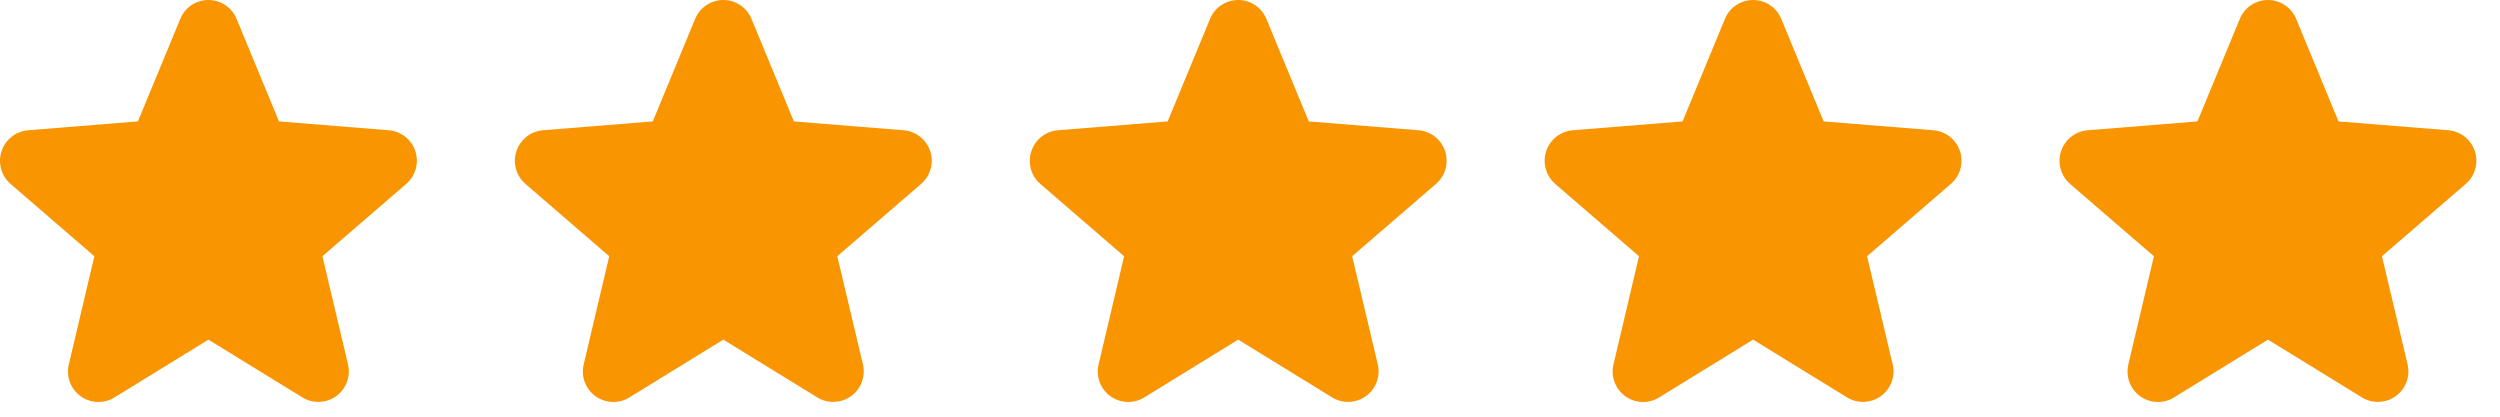
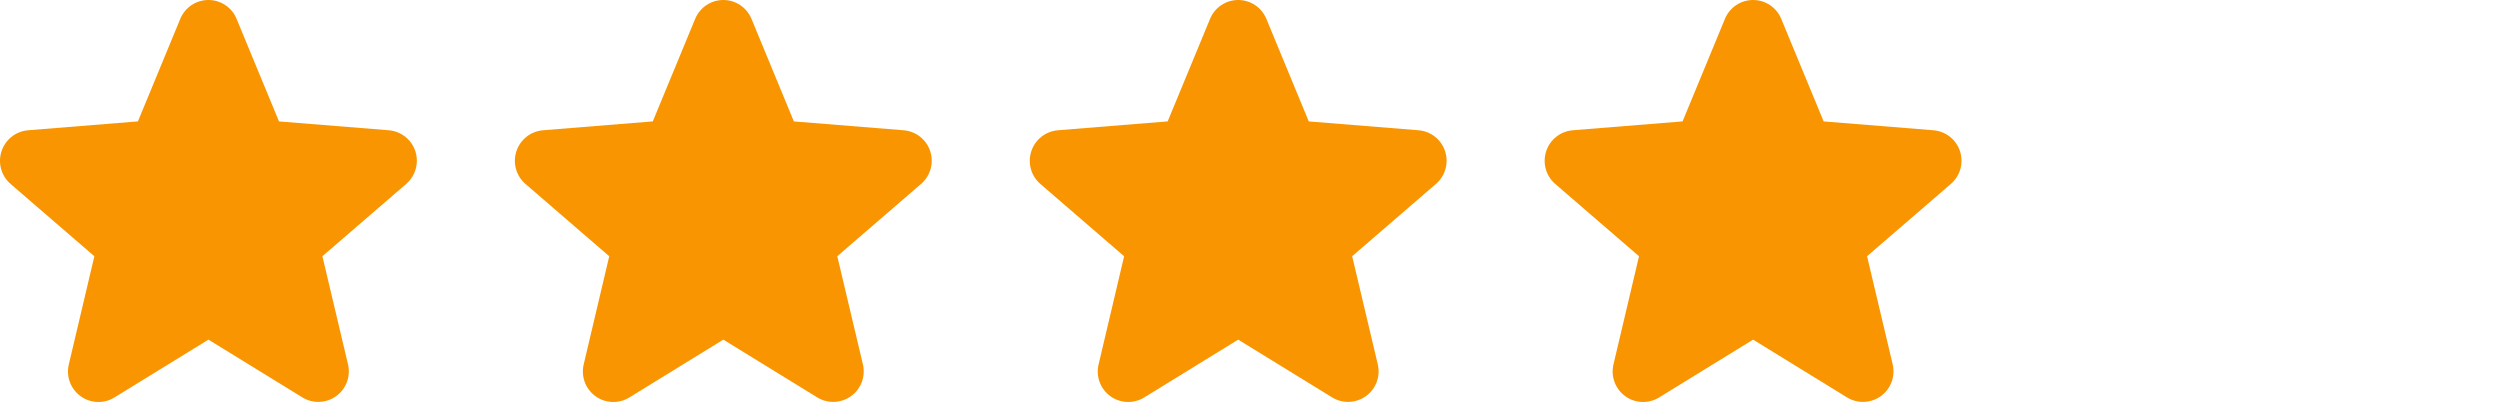
<svg xmlns="http://www.w3.org/2000/svg" width="102" height="17" viewBox="0 0 102 17" fill="none">
  <path fill-rule="evenodd" clip-rule="evenodd" d="M16.534 5.579C16.726 5.731 16.87 5.937 16.946 6.17C17.022 6.405 17.028 6.657 16.961 6.895C16.894 7.133 16.758 7.345 16.571 7.506L13.154 10.454L14.198 14.863C14.255 15.102 14.241 15.353 14.155 15.584C14.07 15.814 13.919 16.014 13.72 16.159C13.522 16.303 13.285 16.386 13.039 16.396C12.793 16.407 12.55 16.344 12.341 16.216L8.504 13.857L4.669 16.216C4.459 16.346 4.216 16.409 3.969 16.4C3.723 16.39 3.485 16.308 3.286 16.163C3.087 16.018 2.935 15.817 2.85 15.586C2.765 15.354 2.751 15.103 2.809 14.863L3.85 10.455L0.433 7.506C0.247 7.346 0.112 7.133 0.046 6.897C-0.02 6.66 -0.015 6.408 0.061 6.174C0.137 5.94 0.28 5.734 0.473 5.581C0.666 5.428 0.899 5.336 1.144 5.315L5.627 4.953L7.355 0.771C7.448 0.543 7.608 0.348 7.812 0.21C8.017 0.073 8.258 0 8.504 0C8.75 0 8.991 0.073 9.196 0.21C9.401 0.348 9.56 0.543 9.653 0.771L11.383 4.954L15.863 5.315C16.108 5.335 16.341 5.426 16.534 5.579Z" fill="#F89501" />
  <path fill-rule="evenodd" clip-rule="evenodd" d="M37.541 5.579C37.734 5.731 37.877 5.937 37.953 6.17C38.03 6.405 38.035 6.657 37.968 6.895C37.901 7.133 37.766 7.345 37.578 7.506L34.161 10.454L35.206 14.863C35.263 15.102 35.248 15.353 35.163 15.584C35.078 15.814 34.926 16.014 34.728 16.159C34.529 16.303 34.292 16.386 34.046 16.396C33.801 16.407 33.558 16.344 33.348 16.216L29.511 13.857L25.677 16.216C25.467 16.346 25.223 16.409 24.977 16.4C24.73 16.39 24.492 16.308 24.293 16.163C24.094 16.018 23.942 15.817 23.857 15.586C23.772 15.354 23.758 15.103 23.816 14.863L24.857 10.455L21.44 7.506C21.254 7.346 21.119 7.133 21.053 6.897C20.987 6.66 20.992 6.408 21.068 6.174C21.144 5.94 21.288 5.734 21.48 5.581C21.673 5.428 21.907 5.336 22.152 5.315L26.634 4.953L28.362 0.771C28.456 0.543 28.615 0.348 28.82 0.21C29.024 0.073 29.265 0 29.511 0C29.758 0 29.999 0.073 30.203 0.21C30.408 0.348 30.567 0.543 30.661 0.771L32.39 4.954L36.87 5.315C37.115 5.335 37.348 5.426 37.541 5.579Z" fill="#F89501" />
  <path fill-rule="evenodd" clip-rule="evenodd" d="M58.548 5.579C58.741 5.731 58.884 5.937 58.96 6.17C59.037 6.405 59.042 6.657 58.975 6.895C58.909 7.133 58.773 7.345 58.585 7.506L55.168 10.454L56.213 14.863C56.27 15.102 56.255 15.353 56.17 15.584C56.085 15.814 55.934 16.014 55.735 16.159C55.536 16.303 55.299 16.386 55.054 16.396C54.808 16.407 54.565 16.344 54.355 16.216L50.518 13.857L46.684 16.216C46.474 16.346 46.23 16.409 45.984 16.4C45.738 16.39 45.5 16.308 45.3 16.163C45.101 16.018 44.949 15.817 44.864 15.586C44.78 15.354 44.765 15.103 44.824 14.863L45.864 10.455L42.448 7.506C42.261 7.346 42.127 7.133 42.061 6.897C41.995 6.66 42 6.408 42.076 6.174C42.152 5.94 42.295 5.734 42.488 5.581C42.681 5.428 42.914 5.336 43.159 5.315L47.641 4.953L49.37 0.771C49.463 0.543 49.622 0.348 49.827 0.21C50.032 0.073 50.272 0 50.519 0C50.765 0 51.006 0.073 51.211 0.21C51.415 0.348 51.574 0.543 51.668 0.771L53.398 4.954L57.877 5.315C58.122 5.335 58.356 5.426 58.548 5.579Z" fill="#F89501" />
  <path fill-rule="evenodd" clip-rule="evenodd" d="M79.556 5.579C79.748 5.731 79.892 5.937 79.968 6.17C80.044 6.405 80.05 6.657 79.983 6.895C79.916 7.133 79.78 7.345 79.593 7.506L76.176 10.454L77.221 14.863C77.278 15.102 77.263 15.353 77.177 15.584C77.092 15.814 76.941 16.014 76.742 16.159C76.544 16.303 76.307 16.386 76.061 16.396C75.816 16.407 75.572 16.344 75.362 16.216L71.526 13.857L67.691 16.216C67.481 16.346 67.238 16.409 66.991 16.4C66.745 16.39 66.507 16.308 66.308 16.163C66.109 16.018 65.957 15.817 65.872 15.586C65.787 15.354 65.773 15.103 65.831 14.863L66.872 10.455L63.455 7.506C63.269 7.346 63.134 7.133 63.068 6.897C63.002 6.66 63.007 6.408 63.083 6.174C63.159 5.94 63.302 5.734 63.495 5.581C63.688 5.428 63.921 5.336 64.166 5.315L68.649 4.953L70.377 0.771C70.47 0.543 70.63 0.348 70.834 0.21C71.039 0.073 71.28 0 71.526 0C71.772 0 72.013 0.073 72.218 0.21C72.422 0.348 72.582 0.543 72.675 0.771L74.405 4.954L78.885 5.315C79.13 5.335 79.363 5.426 79.556 5.579Z" fill="#F89501" />
-   <path fill-rule="evenodd" clip-rule="evenodd" d="M100.563 5.579C100.756 5.731 100.899 5.937 100.975 6.17C101.052 6.405 101.057 6.657 100.99 6.895C100.923 7.133 100.788 7.345 100.6 7.506L97.183 10.454L98.228 14.863C98.285 15.102 98.27 15.353 98.185 15.584C98.1 15.814 97.948 16.014 97.75 16.159C97.551 16.303 97.314 16.386 97.068 16.396C96.823 16.407 96.58 16.344 96.37 16.216L92.533 13.857L88.698 16.216C88.489 16.346 88.245 16.409 87.999 16.4C87.752 16.39 87.514 16.308 87.315 16.163C87.116 16.018 86.964 15.817 86.879 15.586C86.794 15.354 86.78 15.103 86.838 14.863L87.879 10.455L84.462 7.506C84.276 7.346 84.141 7.133 84.075 6.897C84.009 6.66 84.014 6.408 84.09 6.174C84.166 5.94 84.31 5.734 84.502 5.581C84.695 5.428 84.929 5.336 85.174 5.315L89.656 4.953L91.384 0.771C91.478 0.543 91.637 0.348 91.841 0.21C92.046 0.073 92.287 0 92.533 0C92.78 0 93.021 0.073 93.225 0.21C93.43 0.348 93.589 0.543 93.683 0.771L95.412 4.954L99.892 5.315C100.137 5.335 100.37 5.426 100.563 5.579Z" fill="#F89501" />
</svg>